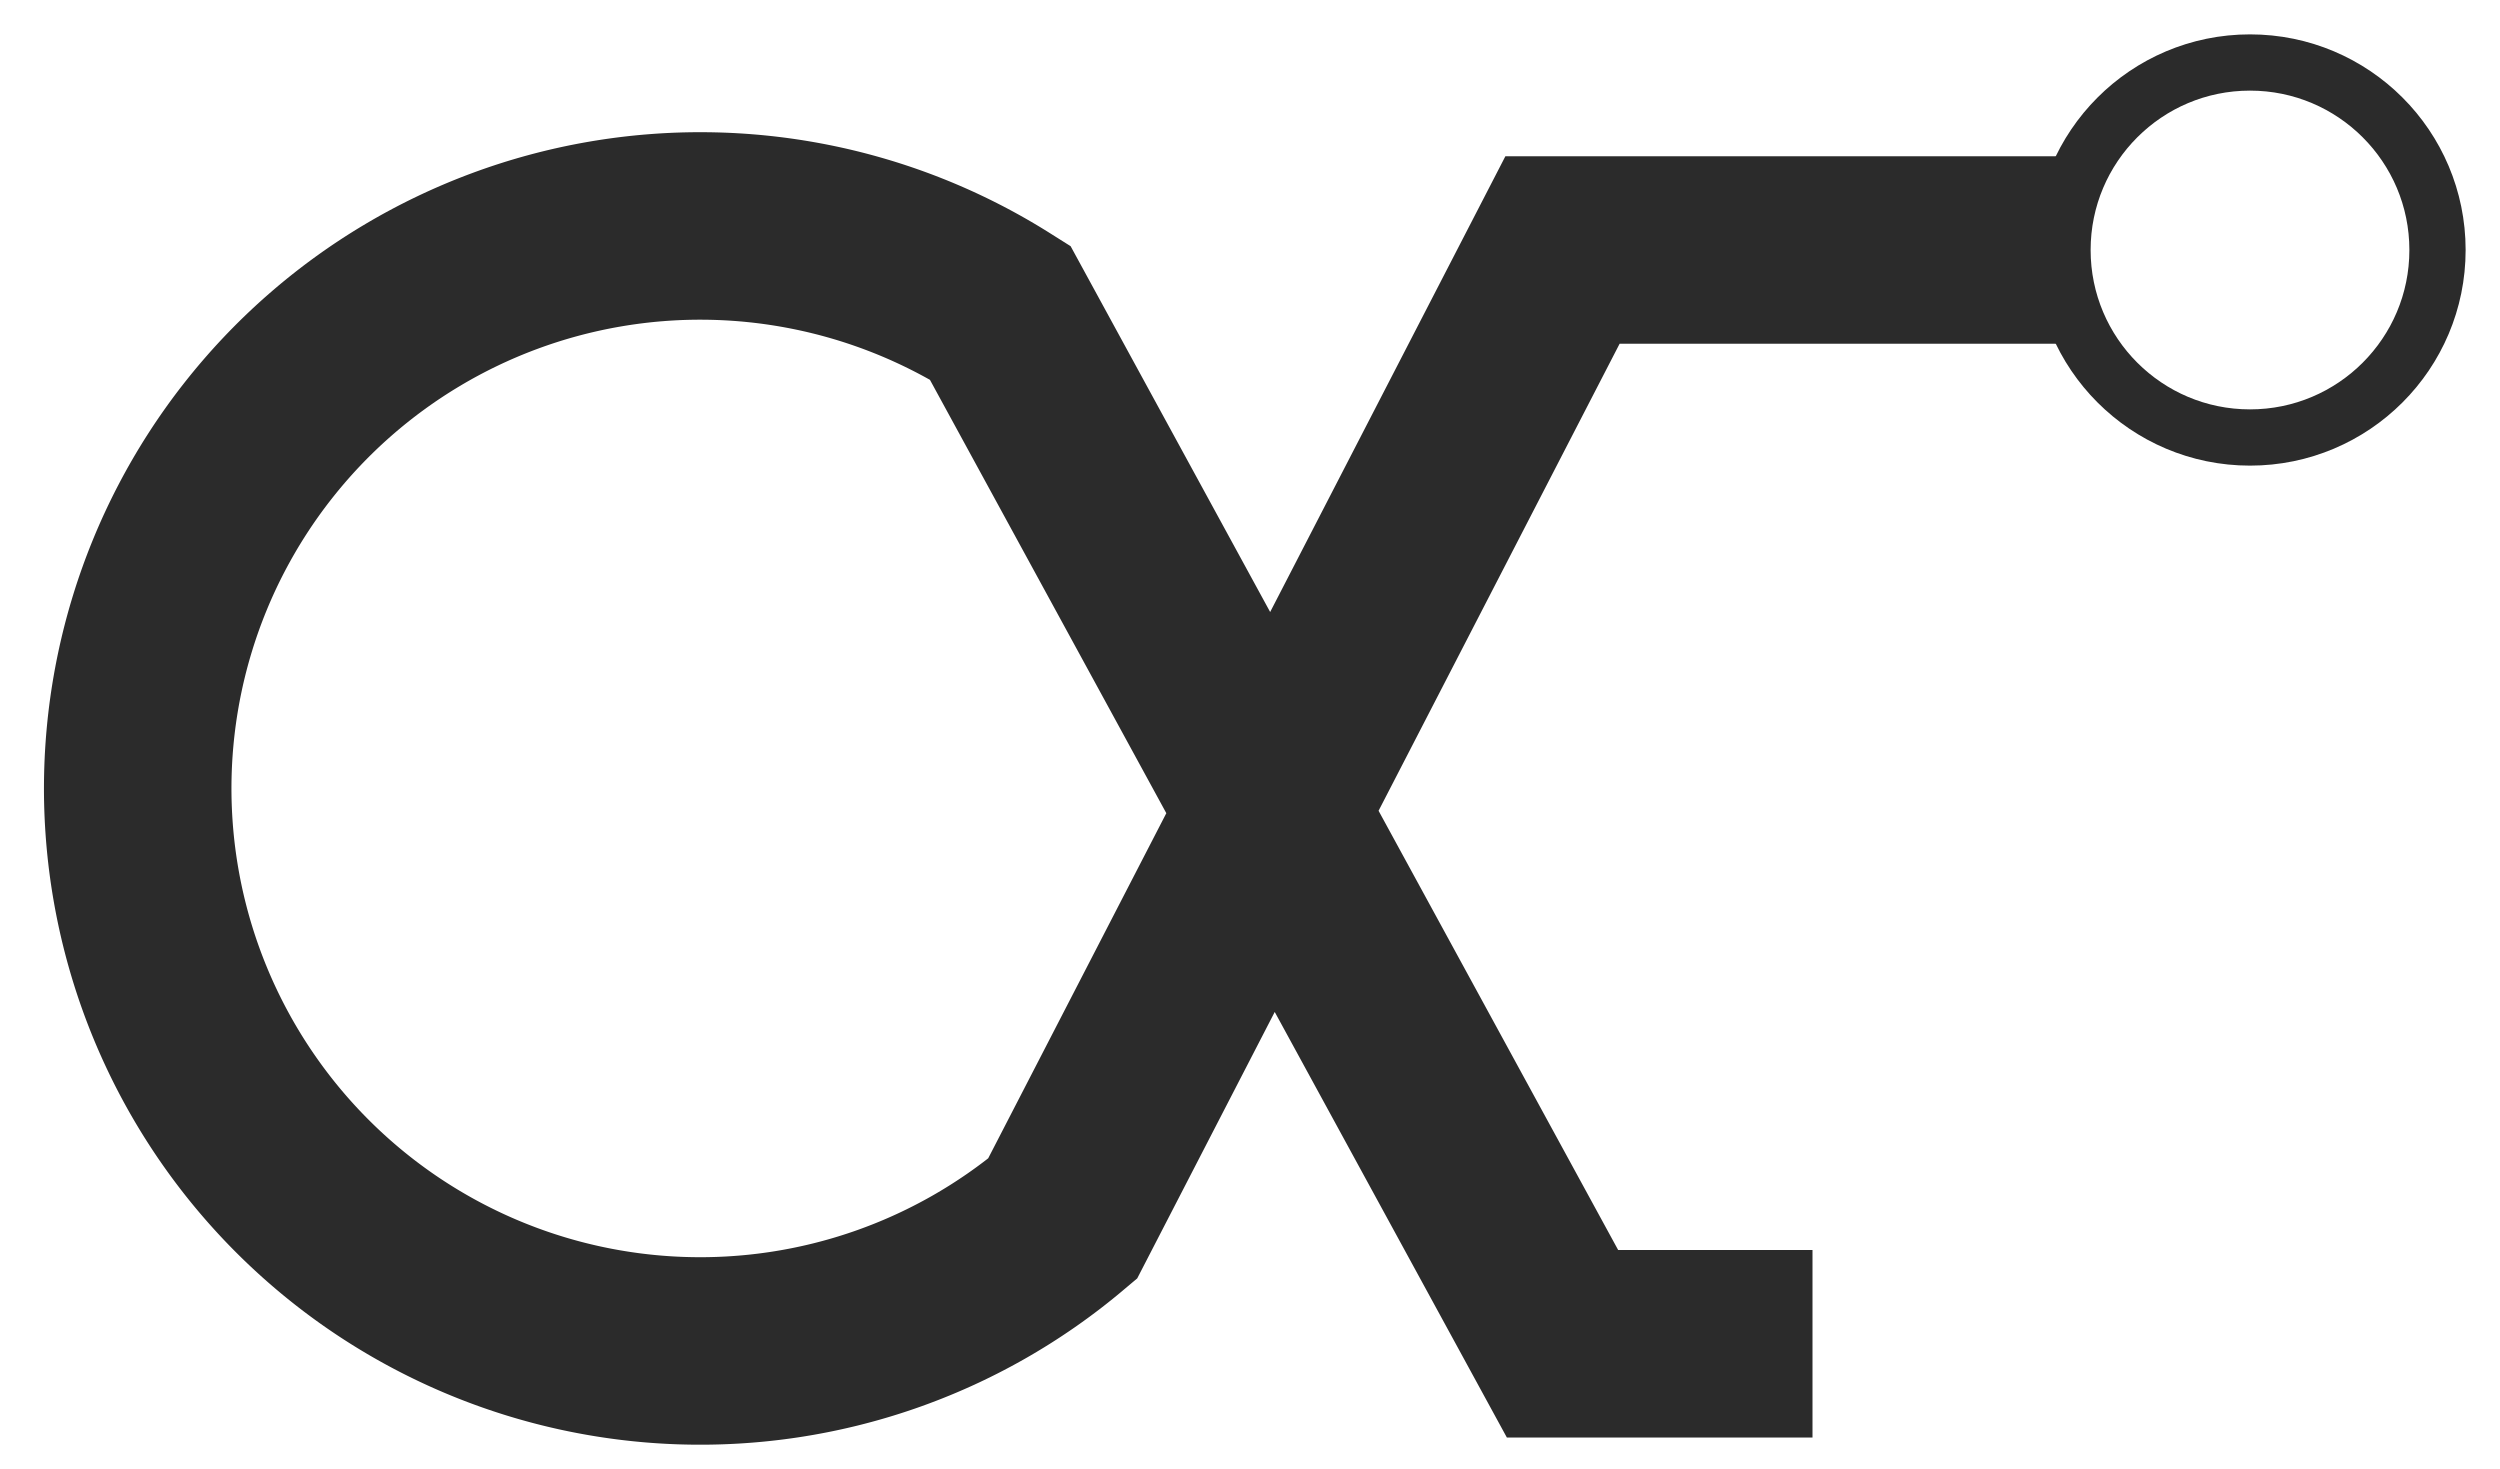
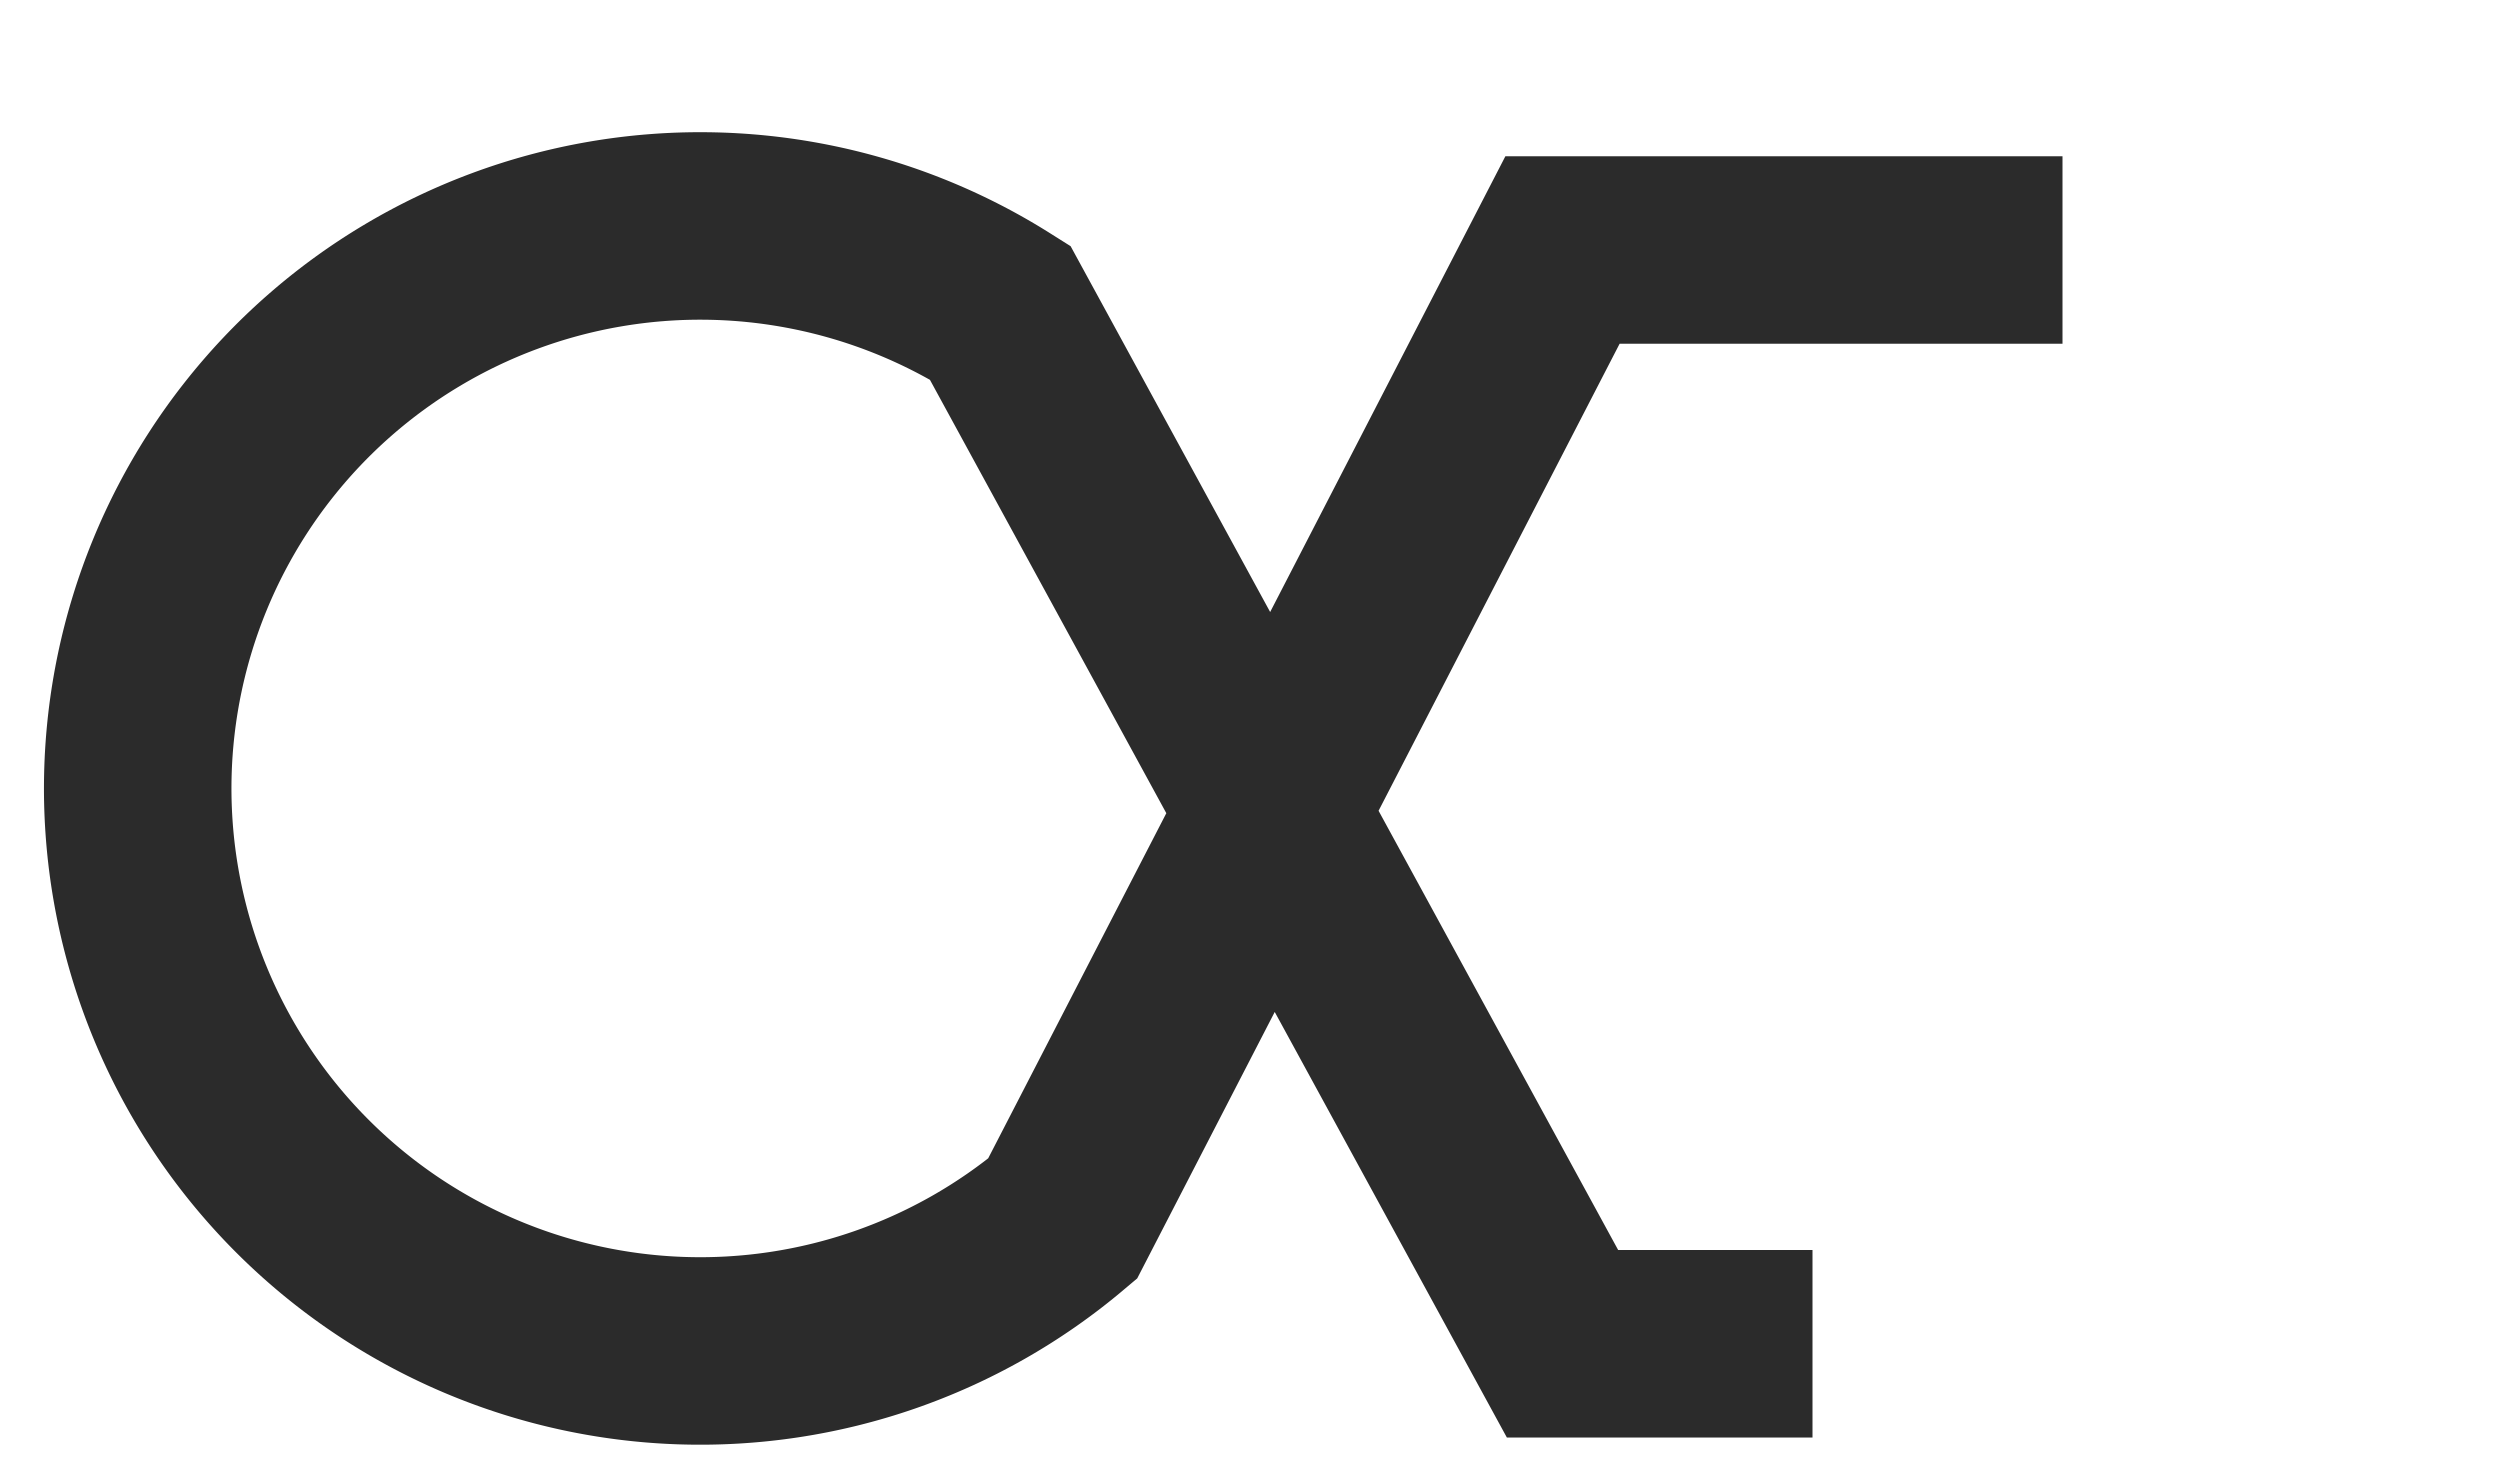
<svg xmlns="http://www.w3.org/2000/svg" viewBox="0 0 400 235" preserveAspectRatio="xMidYMid meet">
  <g>
    <path d="M290 215 L 250 215 L 160 50   A 90 90, 0, 1, 0, 170 195   L 250 40 L 330 40" fill="none" stroke="#2B2B2B" stroke-width="30" />
-     <circle cx="360" cy="40" r="30" fill="none" stroke="#2B2B2B" stroke-width="9" />
  </g>
</svg>